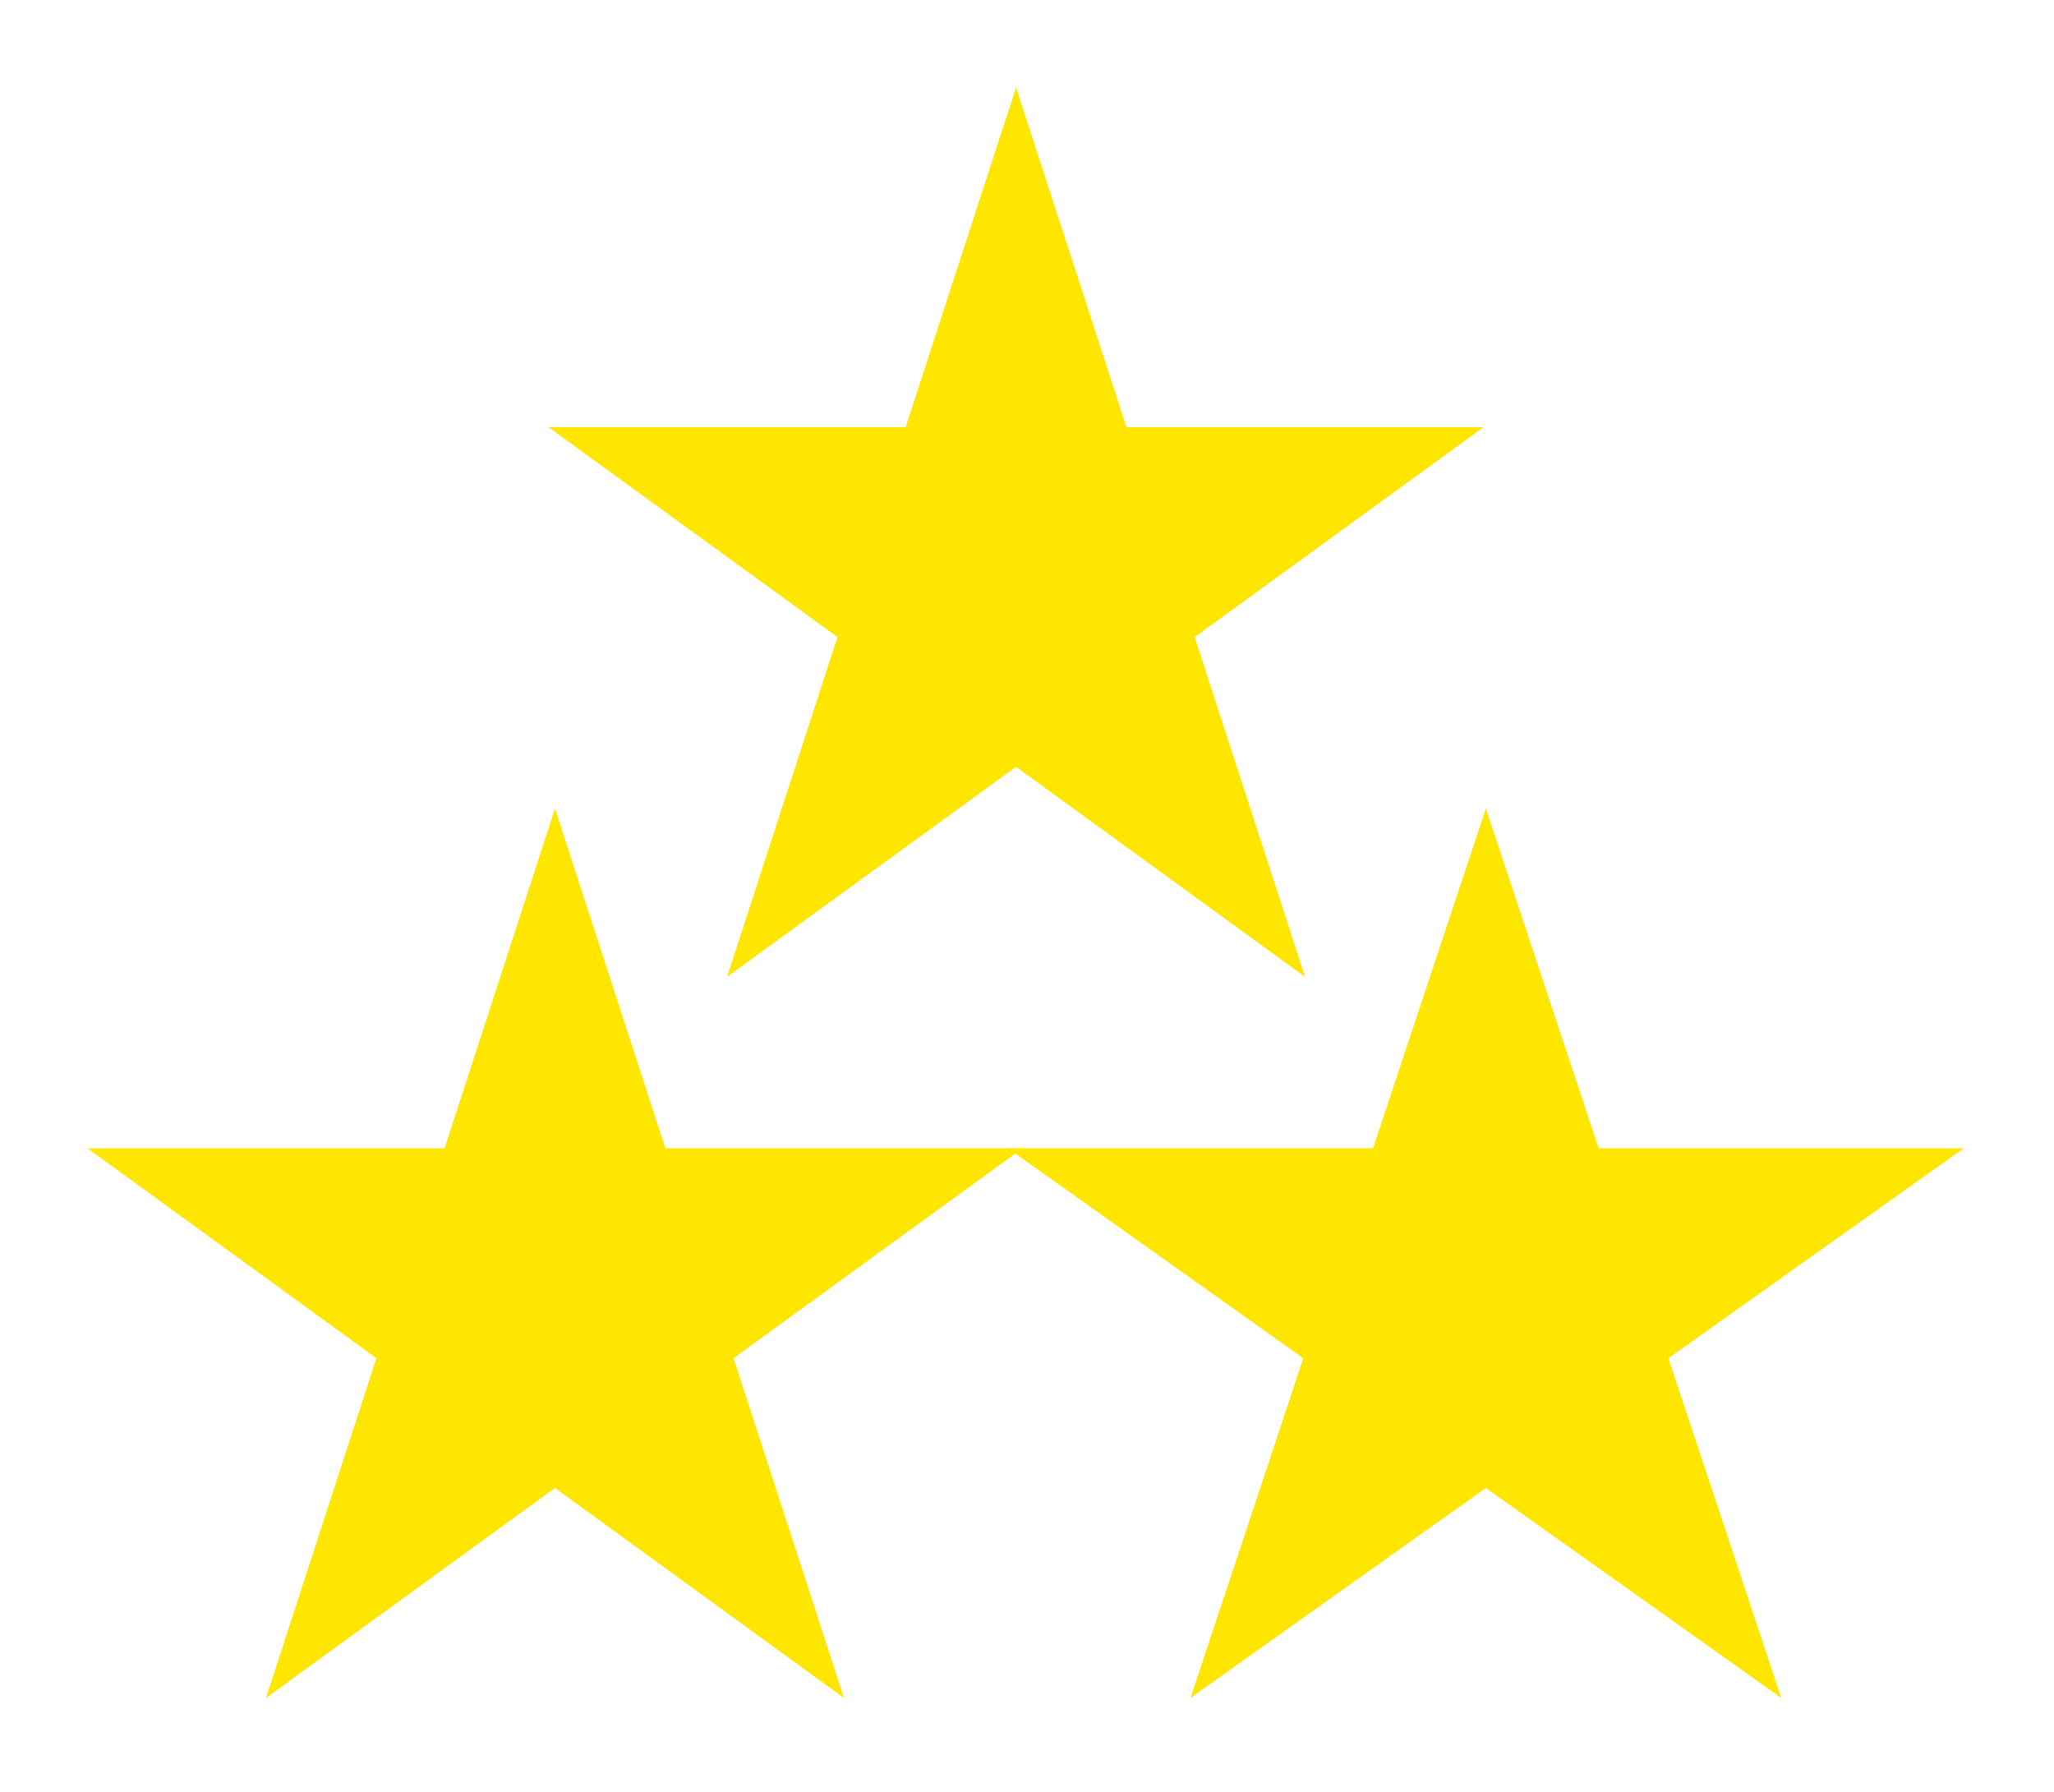
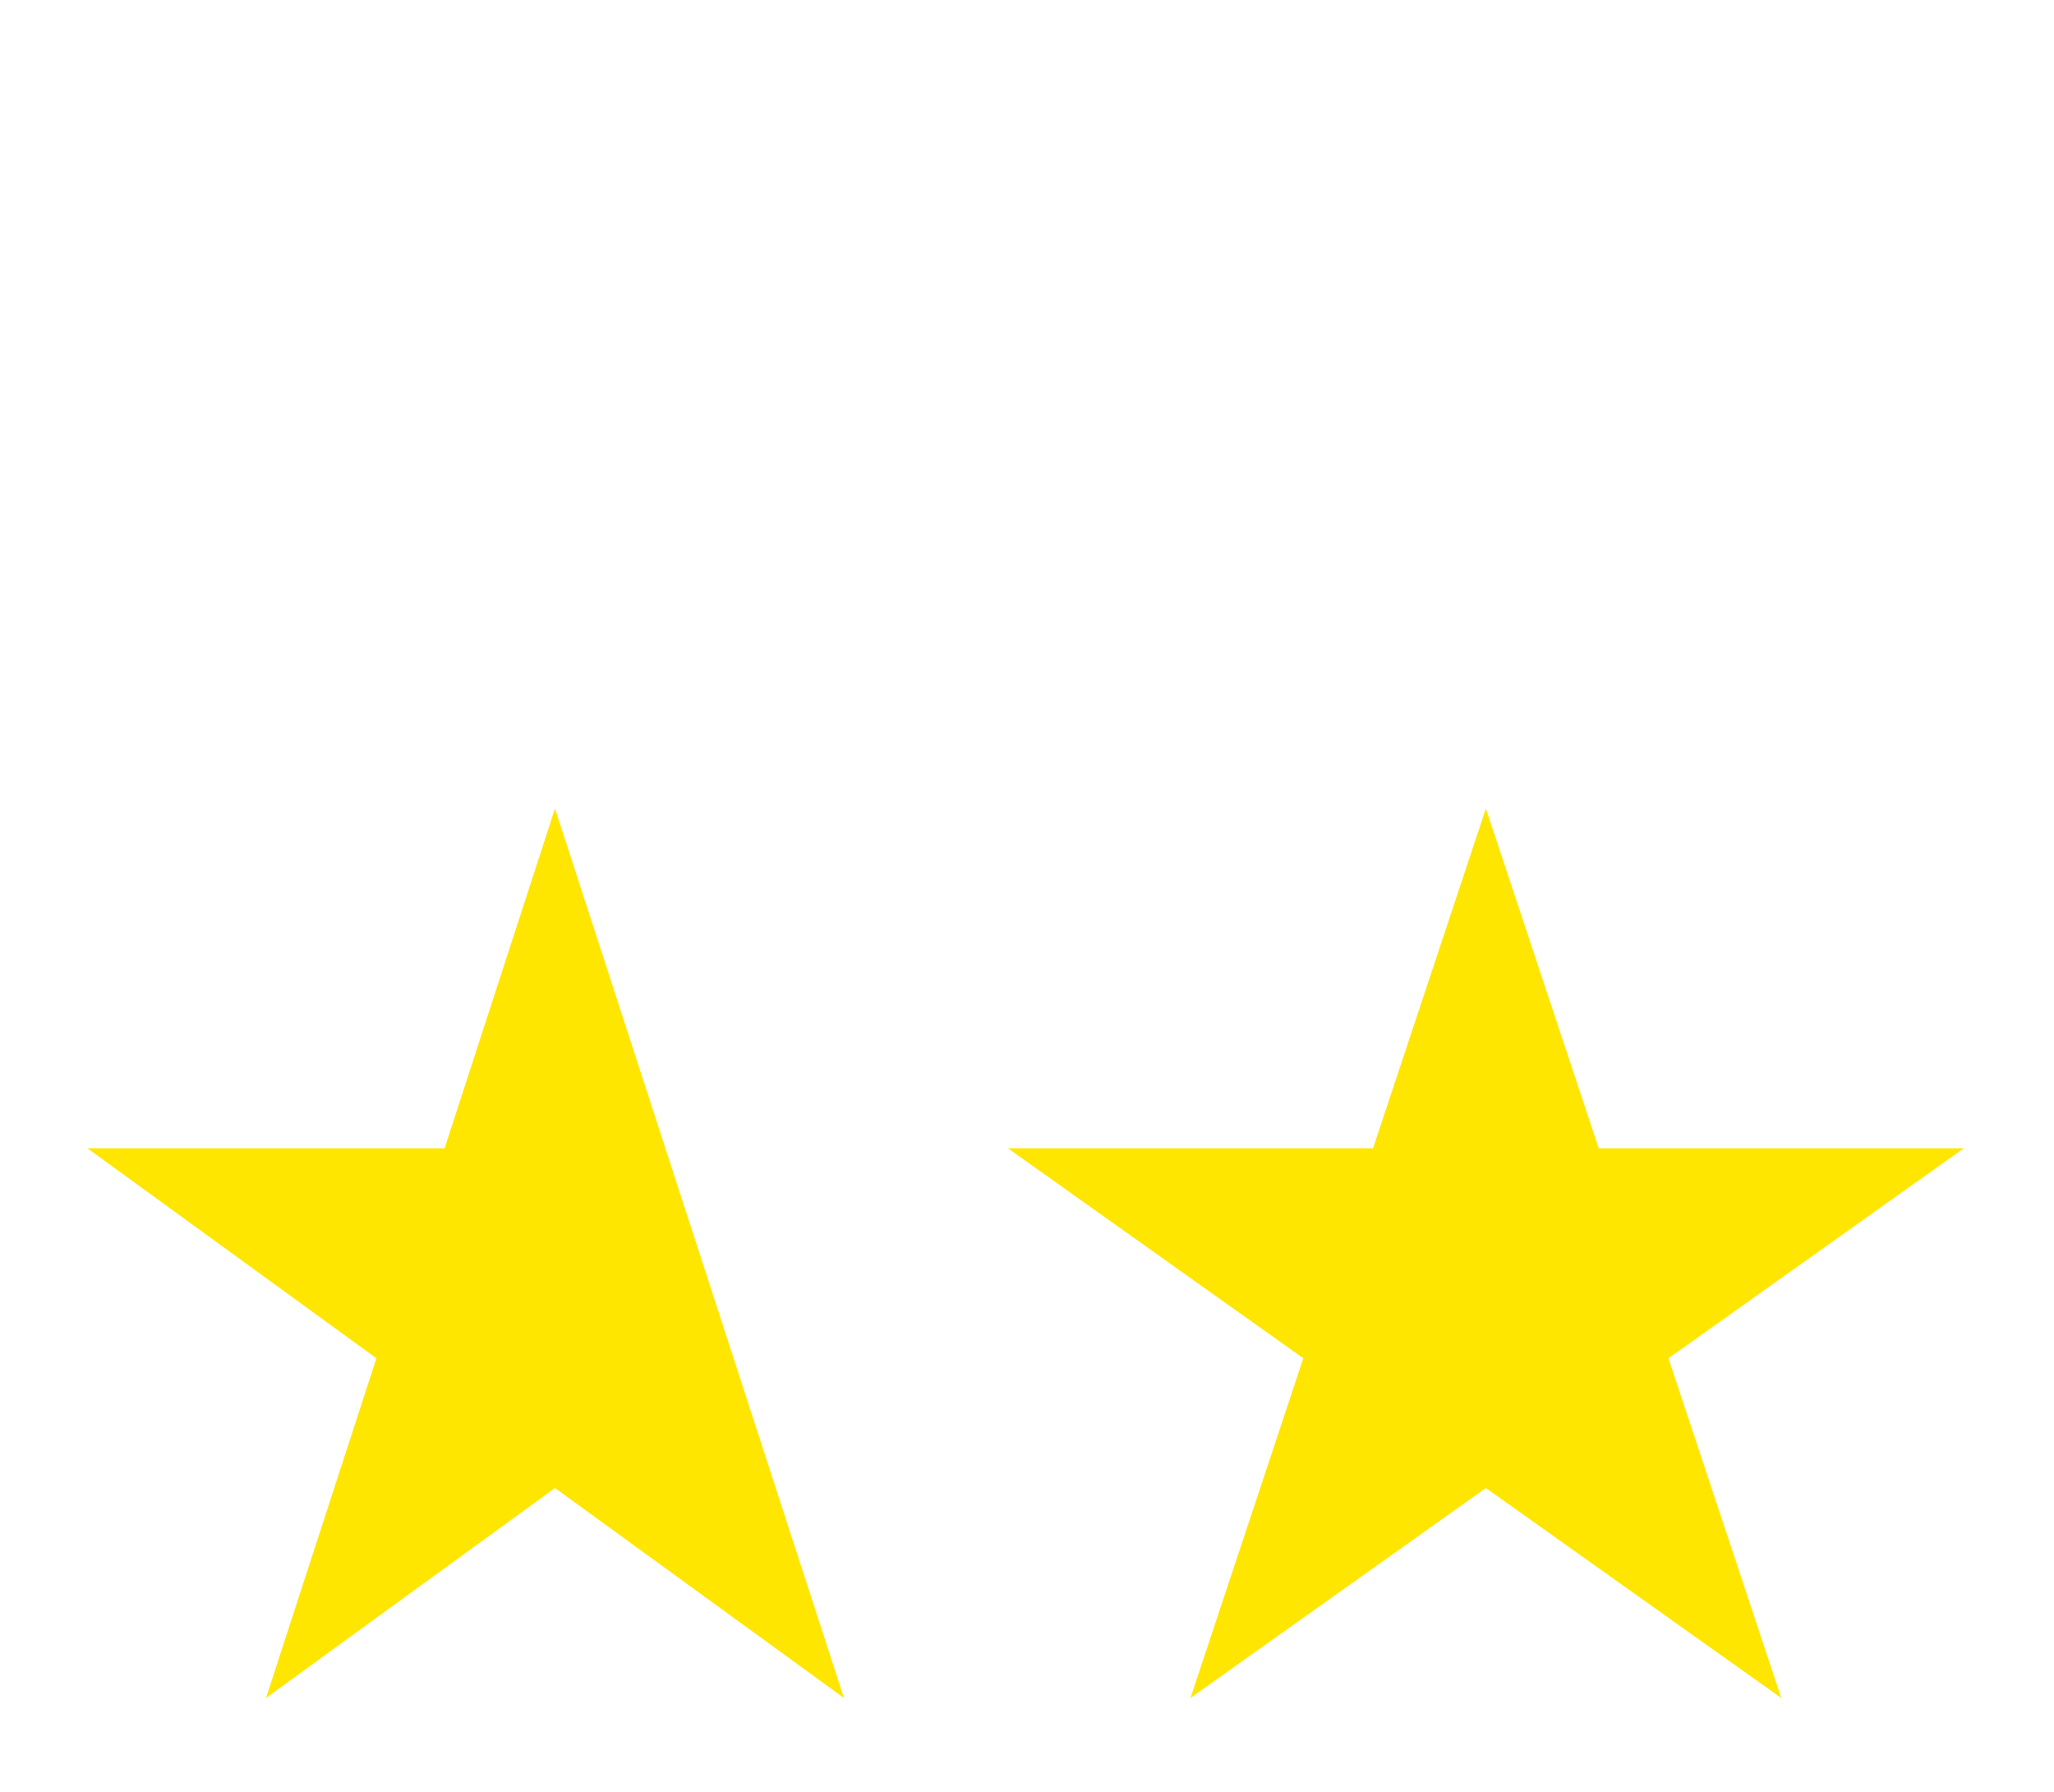
<svg xmlns="http://www.w3.org/2000/svg" class="w-14 lg:w-24" width="94" height="82" viewBox="0 0 94 82" fill="none">
  <g filter="url(#filter0_d_104_543)">
-     <path d="M46.5 0L51.552 15.547H67.899L54.674 25.156L59.725 40.703L46.5 31.094L33.275 40.703L38.326 25.156L25.101 15.547H41.448L46.5 0Z" fill="#FFE600" />
-   </g>
+     </g>
  <g filter="url(#filter1_d_104_543)">
    <path d="M68 33L73.164 48.547H89.874L76.355 58.156L81.519 73.703L68 64.094L54.481 73.703L59.645 58.156L46.126 48.547H62.836L68 33Z" fill="#FFE600" />
  </g>
  <g filter="url(#filter2_d_104_543)">
-     <path d="M25.399 33L30.45 48.547H46.797L33.572 58.156L38.624 73.703L25.399 64.094L12.174 73.703L17.225 58.156L4 48.547H20.347L25.399 33Z" fill="#FFE600" />
+     <path d="M25.399 33L30.45 48.547L33.572 58.156L38.624 73.703L25.399 64.094L12.174 73.703L17.225 58.156L4 48.547H20.347L25.399 33Z" fill="#FFE600" />
  </g>
  <defs>
    <filter id="filter0_d_104_543" x="21.101" y="0" width="50.798" height="48.703" filterUnits="userSpaceOnUse" color-interpolation-filters="sRGB">
      <feFlood flood-opacity="0" result="BackgroundImageFix" />
      <feColorMatrix in="SourceAlpha" type="matrix" values="0 0 0 0 0 0 0 0 0 0 0 0 0 0 0 0 0 0 127 0" result="hardAlpha" />
      <feOffset dy="4" />
      <feGaussianBlur stdDeviation="2" />
      <feComposite in2="hardAlpha" operator="out" />
      <feColorMatrix type="matrix" values="0 0 0 0 0 0 0 0 0 0 0 0 0 0 0 0 0 0 0.25 0" />
      <feBlend mode="normal" in2="BackgroundImageFix" result="effect1_dropShadow_104_543" />
      <feBlend mode="normal" in="SourceGraphic" in2="effect1_dropShadow_104_543" result="shape" />
    </filter>
    <filter id="filter1_d_104_543" x="42.126" y="33" width="51.748" height="48.703" filterUnits="userSpaceOnUse" color-interpolation-filters="sRGB">
      <feFlood flood-opacity="0" result="BackgroundImageFix" />
      <feColorMatrix in="SourceAlpha" type="matrix" values="0 0 0 0 0 0 0 0 0 0 0 0 0 0 0 0 0 0 127 0" result="hardAlpha" />
      <feOffset dy="4" />
      <feGaussianBlur stdDeviation="2" />
      <feComposite in2="hardAlpha" operator="out" />
      <feColorMatrix type="matrix" values="0 0 0 0 0 0 0 0 0 0 0 0 0 0 0 0 0 0 0.25 0" />
      <feBlend mode="normal" in2="BackgroundImageFix" result="effect1_dropShadow_104_543" />
      <feBlend mode="normal" in="SourceGraphic" in2="effect1_dropShadow_104_543" result="shape" />
    </filter>
    <filter id="filter2_d_104_543" x="0" y="33" width="50.798" height="48.703" filterUnits="userSpaceOnUse" color-interpolation-filters="sRGB">
      <feFlood flood-opacity="0" result="BackgroundImageFix" />
      <feColorMatrix in="SourceAlpha" type="matrix" values="0 0 0 0 0 0 0 0 0 0 0 0 0 0 0 0 0 0 127 0" result="hardAlpha" />
      <feOffset dy="4" />
      <feGaussianBlur stdDeviation="2" />
      <feComposite in2="hardAlpha" operator="out" />
      <feColorMatrix type="matrix" values="0 0 0 0 0 0 0 0 0 0 0 0 0 0 0 0 0 0 0.25 0" />
      <feBlend mode="normal" in2="BackgroundImageFix" result="effect1_dropShadow_104_543" />
      <feBlend mode="normal" in="SourceGraphic" in2="effect1_dropShadow_104_543" result="shape" />
    </filter>
  </defs>
</svg>